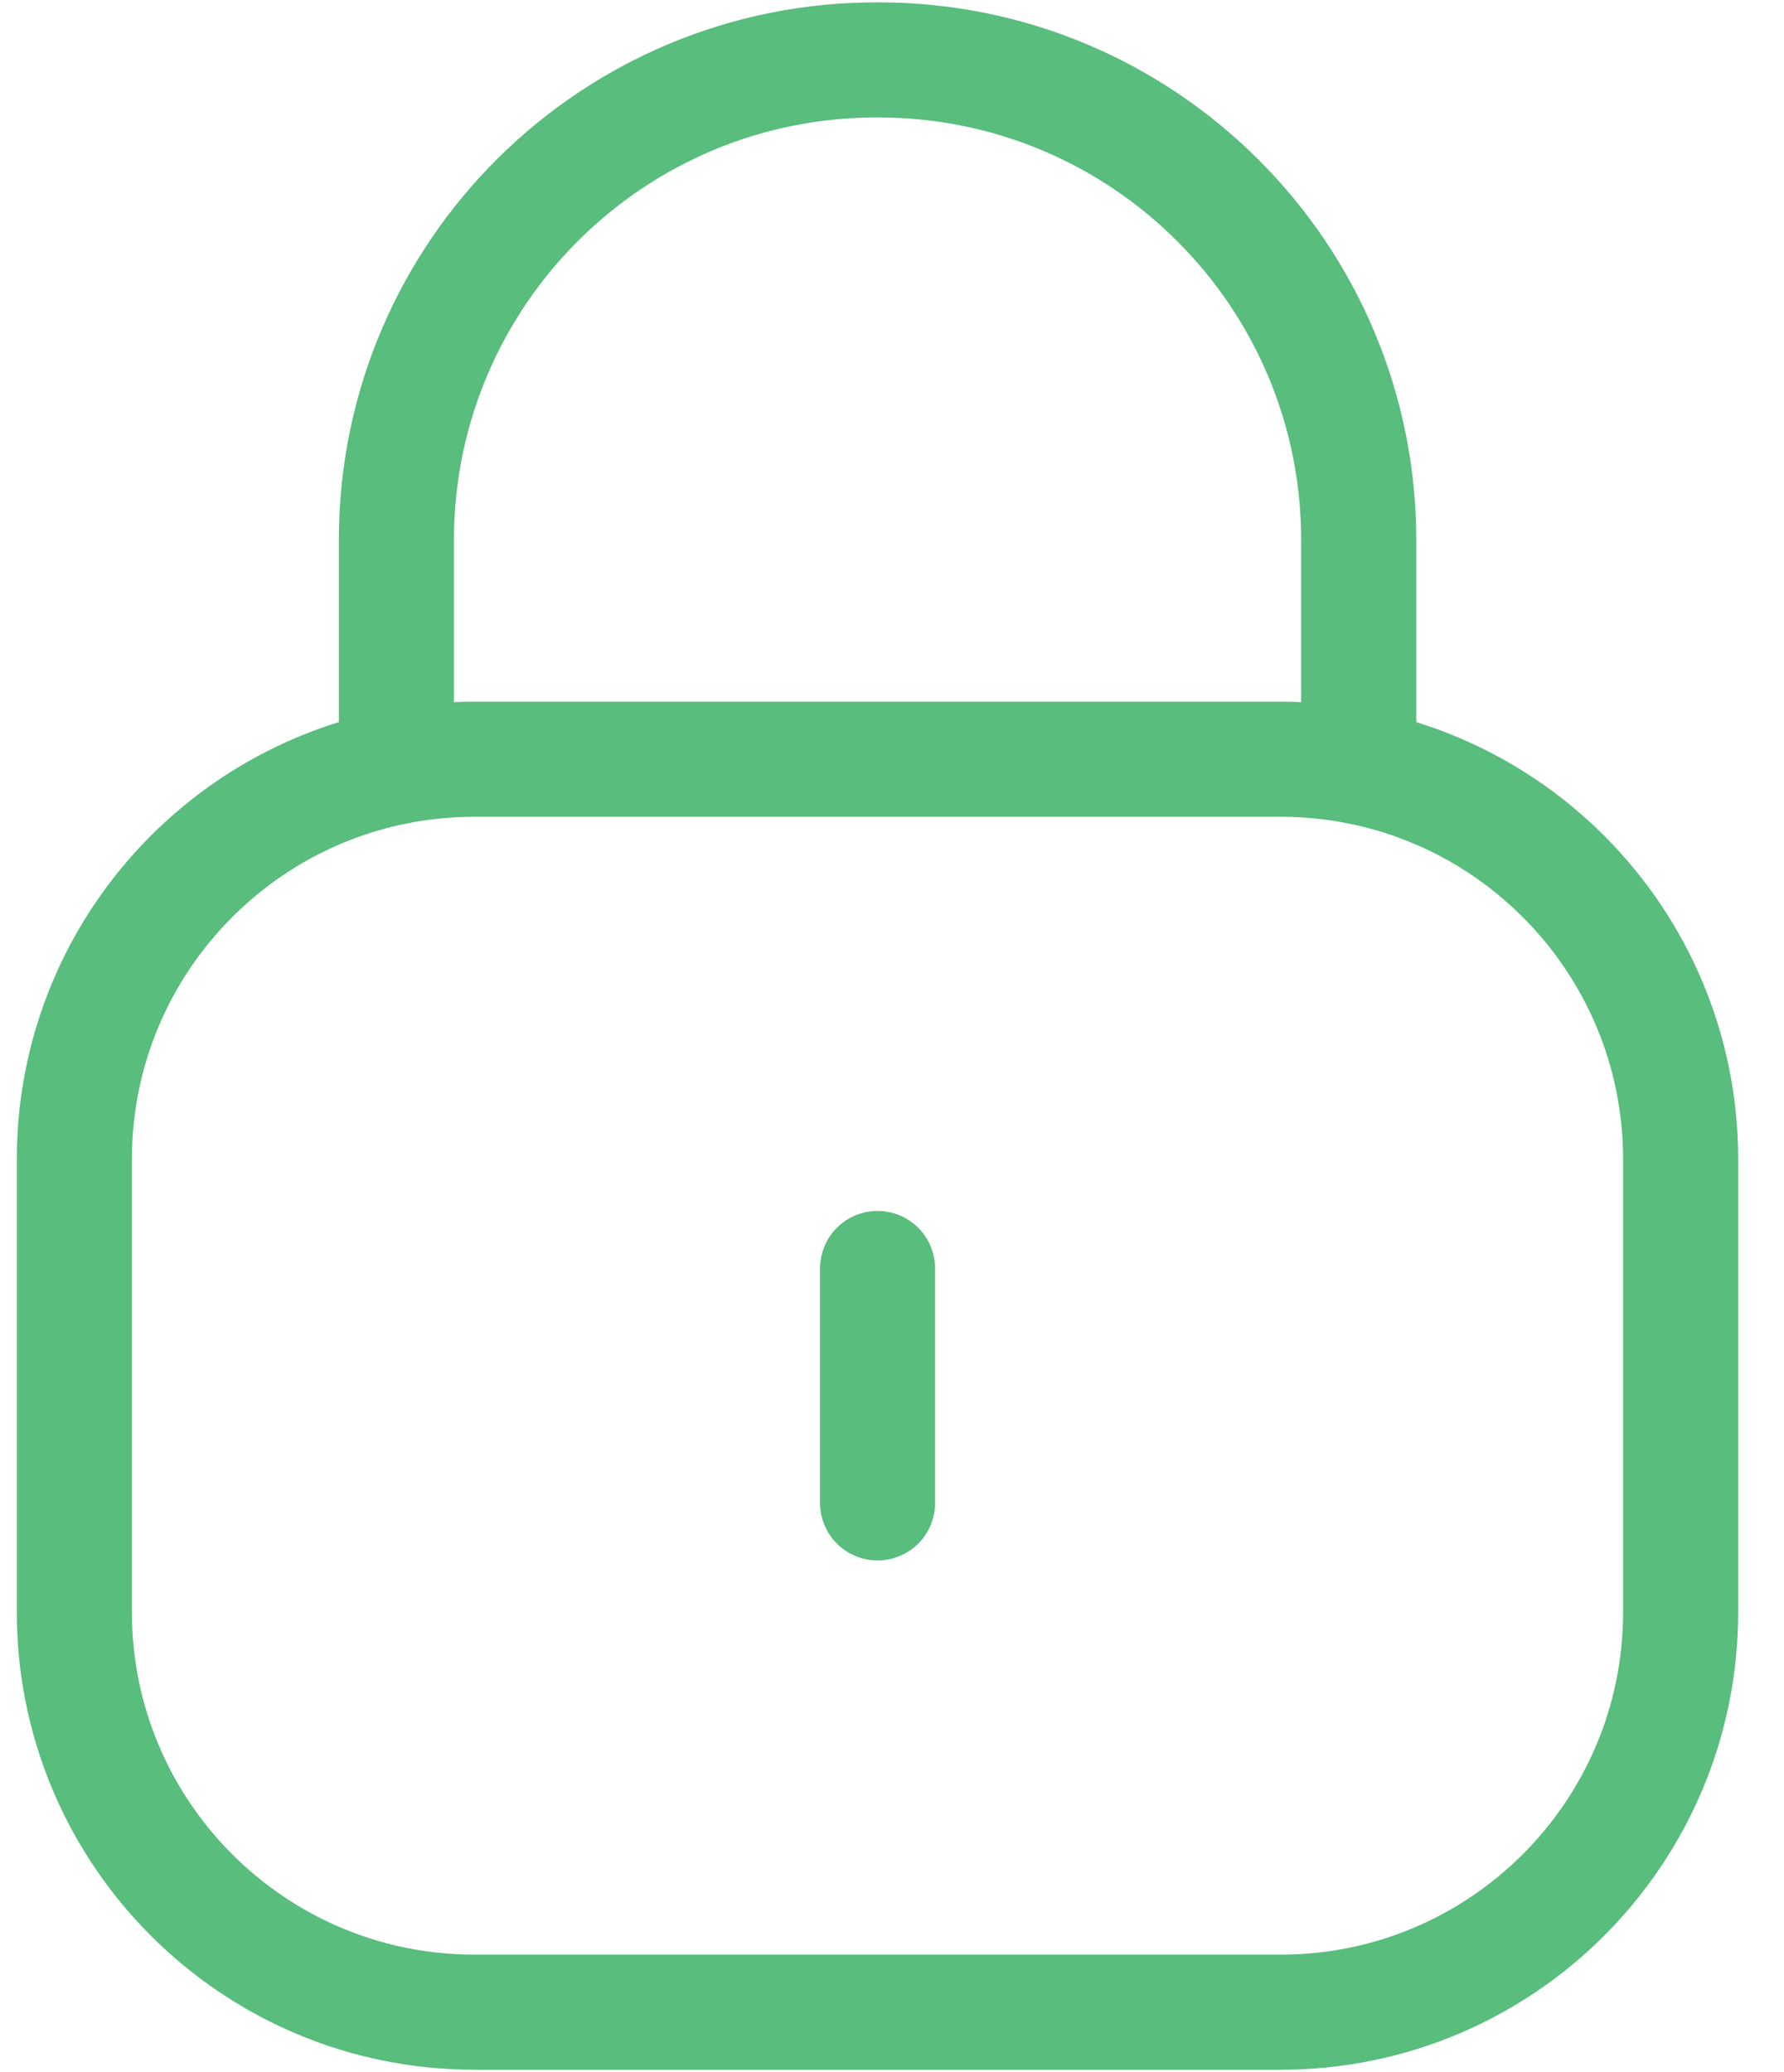
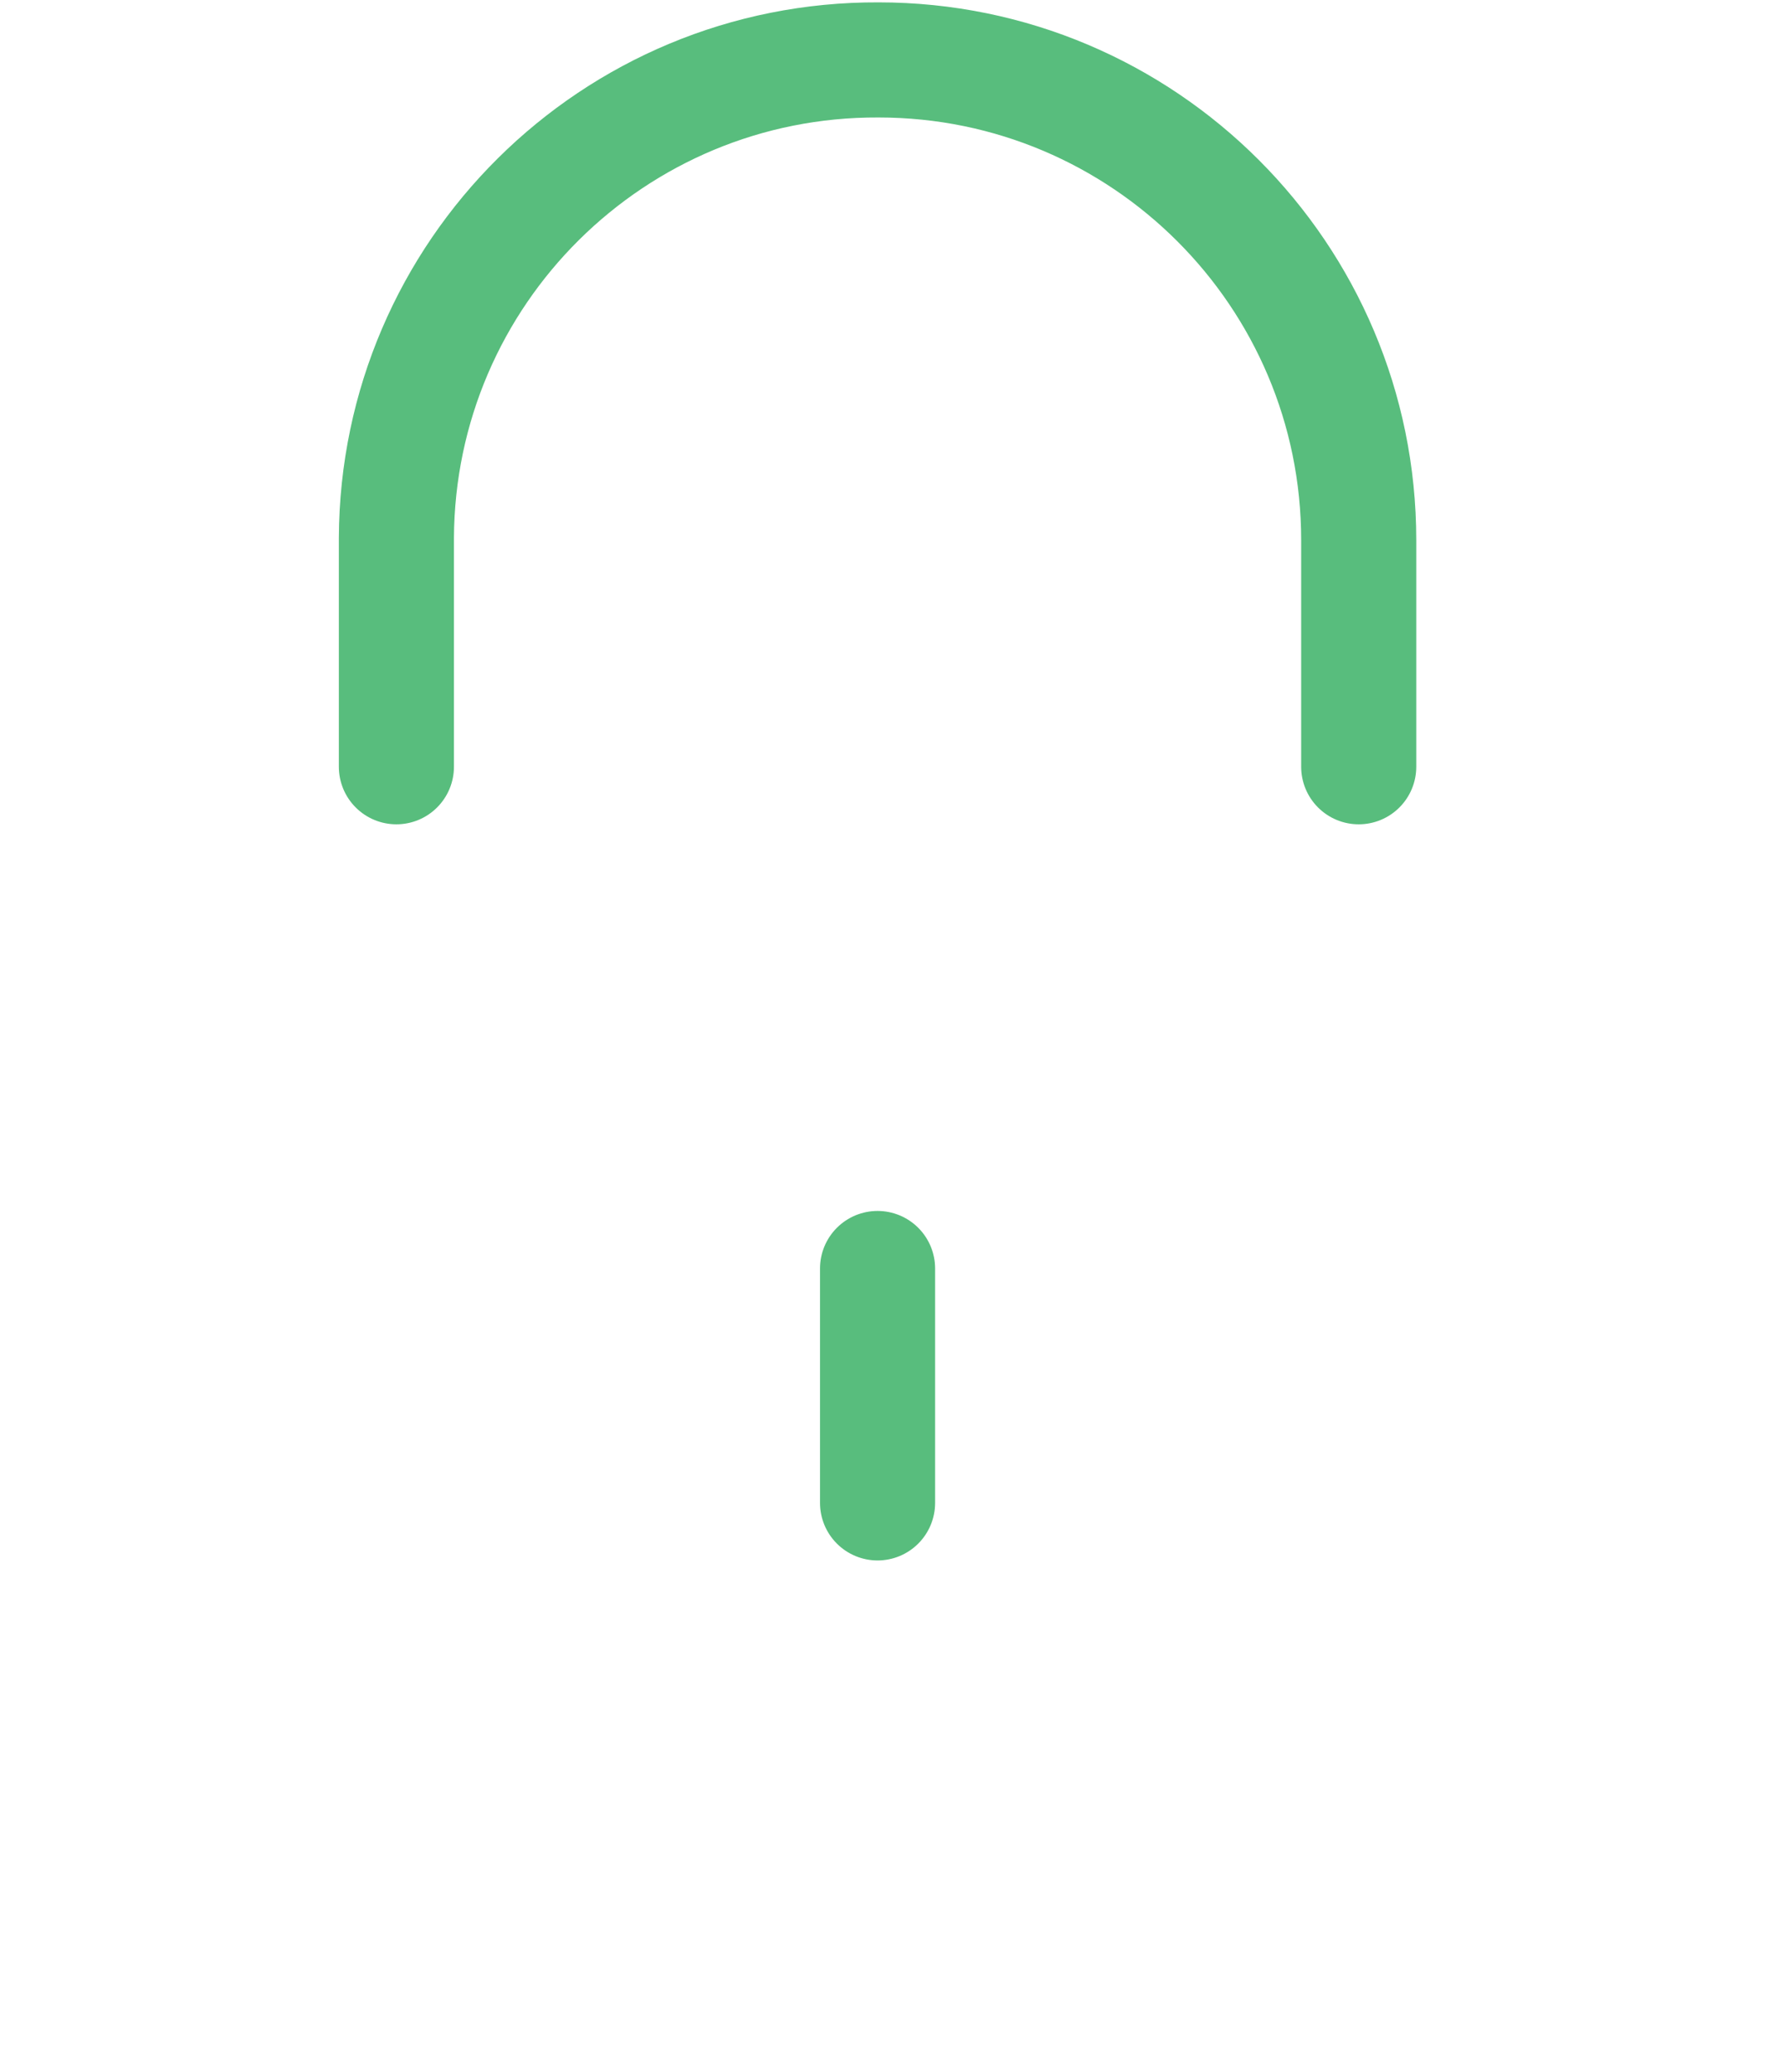
<svg xmlns="http://www.w3.org/2000/svg" width="31" height="36" viewBox="0 0 31 36" fill="none">
-   <path d="M23.61 13.321V9.385C23.61 4.777 19.873 1.041 15.266 1.041C10.659 1.021 6.908 4.739 6.888 9.348V9.385V13.321" stroke="#58BD7D" stroke-width="2" stroke-linecap="round" stroke-linejoin="round" />
-   <path fill-rule="evenodd" clip-rule="evenodd" d="M22.253 34.958H8.244C4.405 34.958 1.292 31.846 1.292 28.006V20.142C1.292 16.302 4.405 13.19 8.244 13.19H22.253C26.091 13.19 29.204 16.302 29.204 20.142V28.006C29.204 31.846 26.091 34.958 22.253 34.958Z" stroke="#58BD7D" stroke-width="2" stroke-linecap="round" stroke-linejoin="round" />
+   <path d="M23.61 13.321V9.385C23.61 4.777 19.873 1.041 15.266 1.041C10.659 1.021 6.908 4.739 6.888 9.348V13.321" stroke="#58BD7D" stroke-width="2" stroke-linecap="round" stroke-linejoin="round" />
  <path d="M15.249 22.038V26.11" stroke="#58BD7D" stroke-width="2" stroke-linecap="round" stroke-linejoin="round" />
</svg>